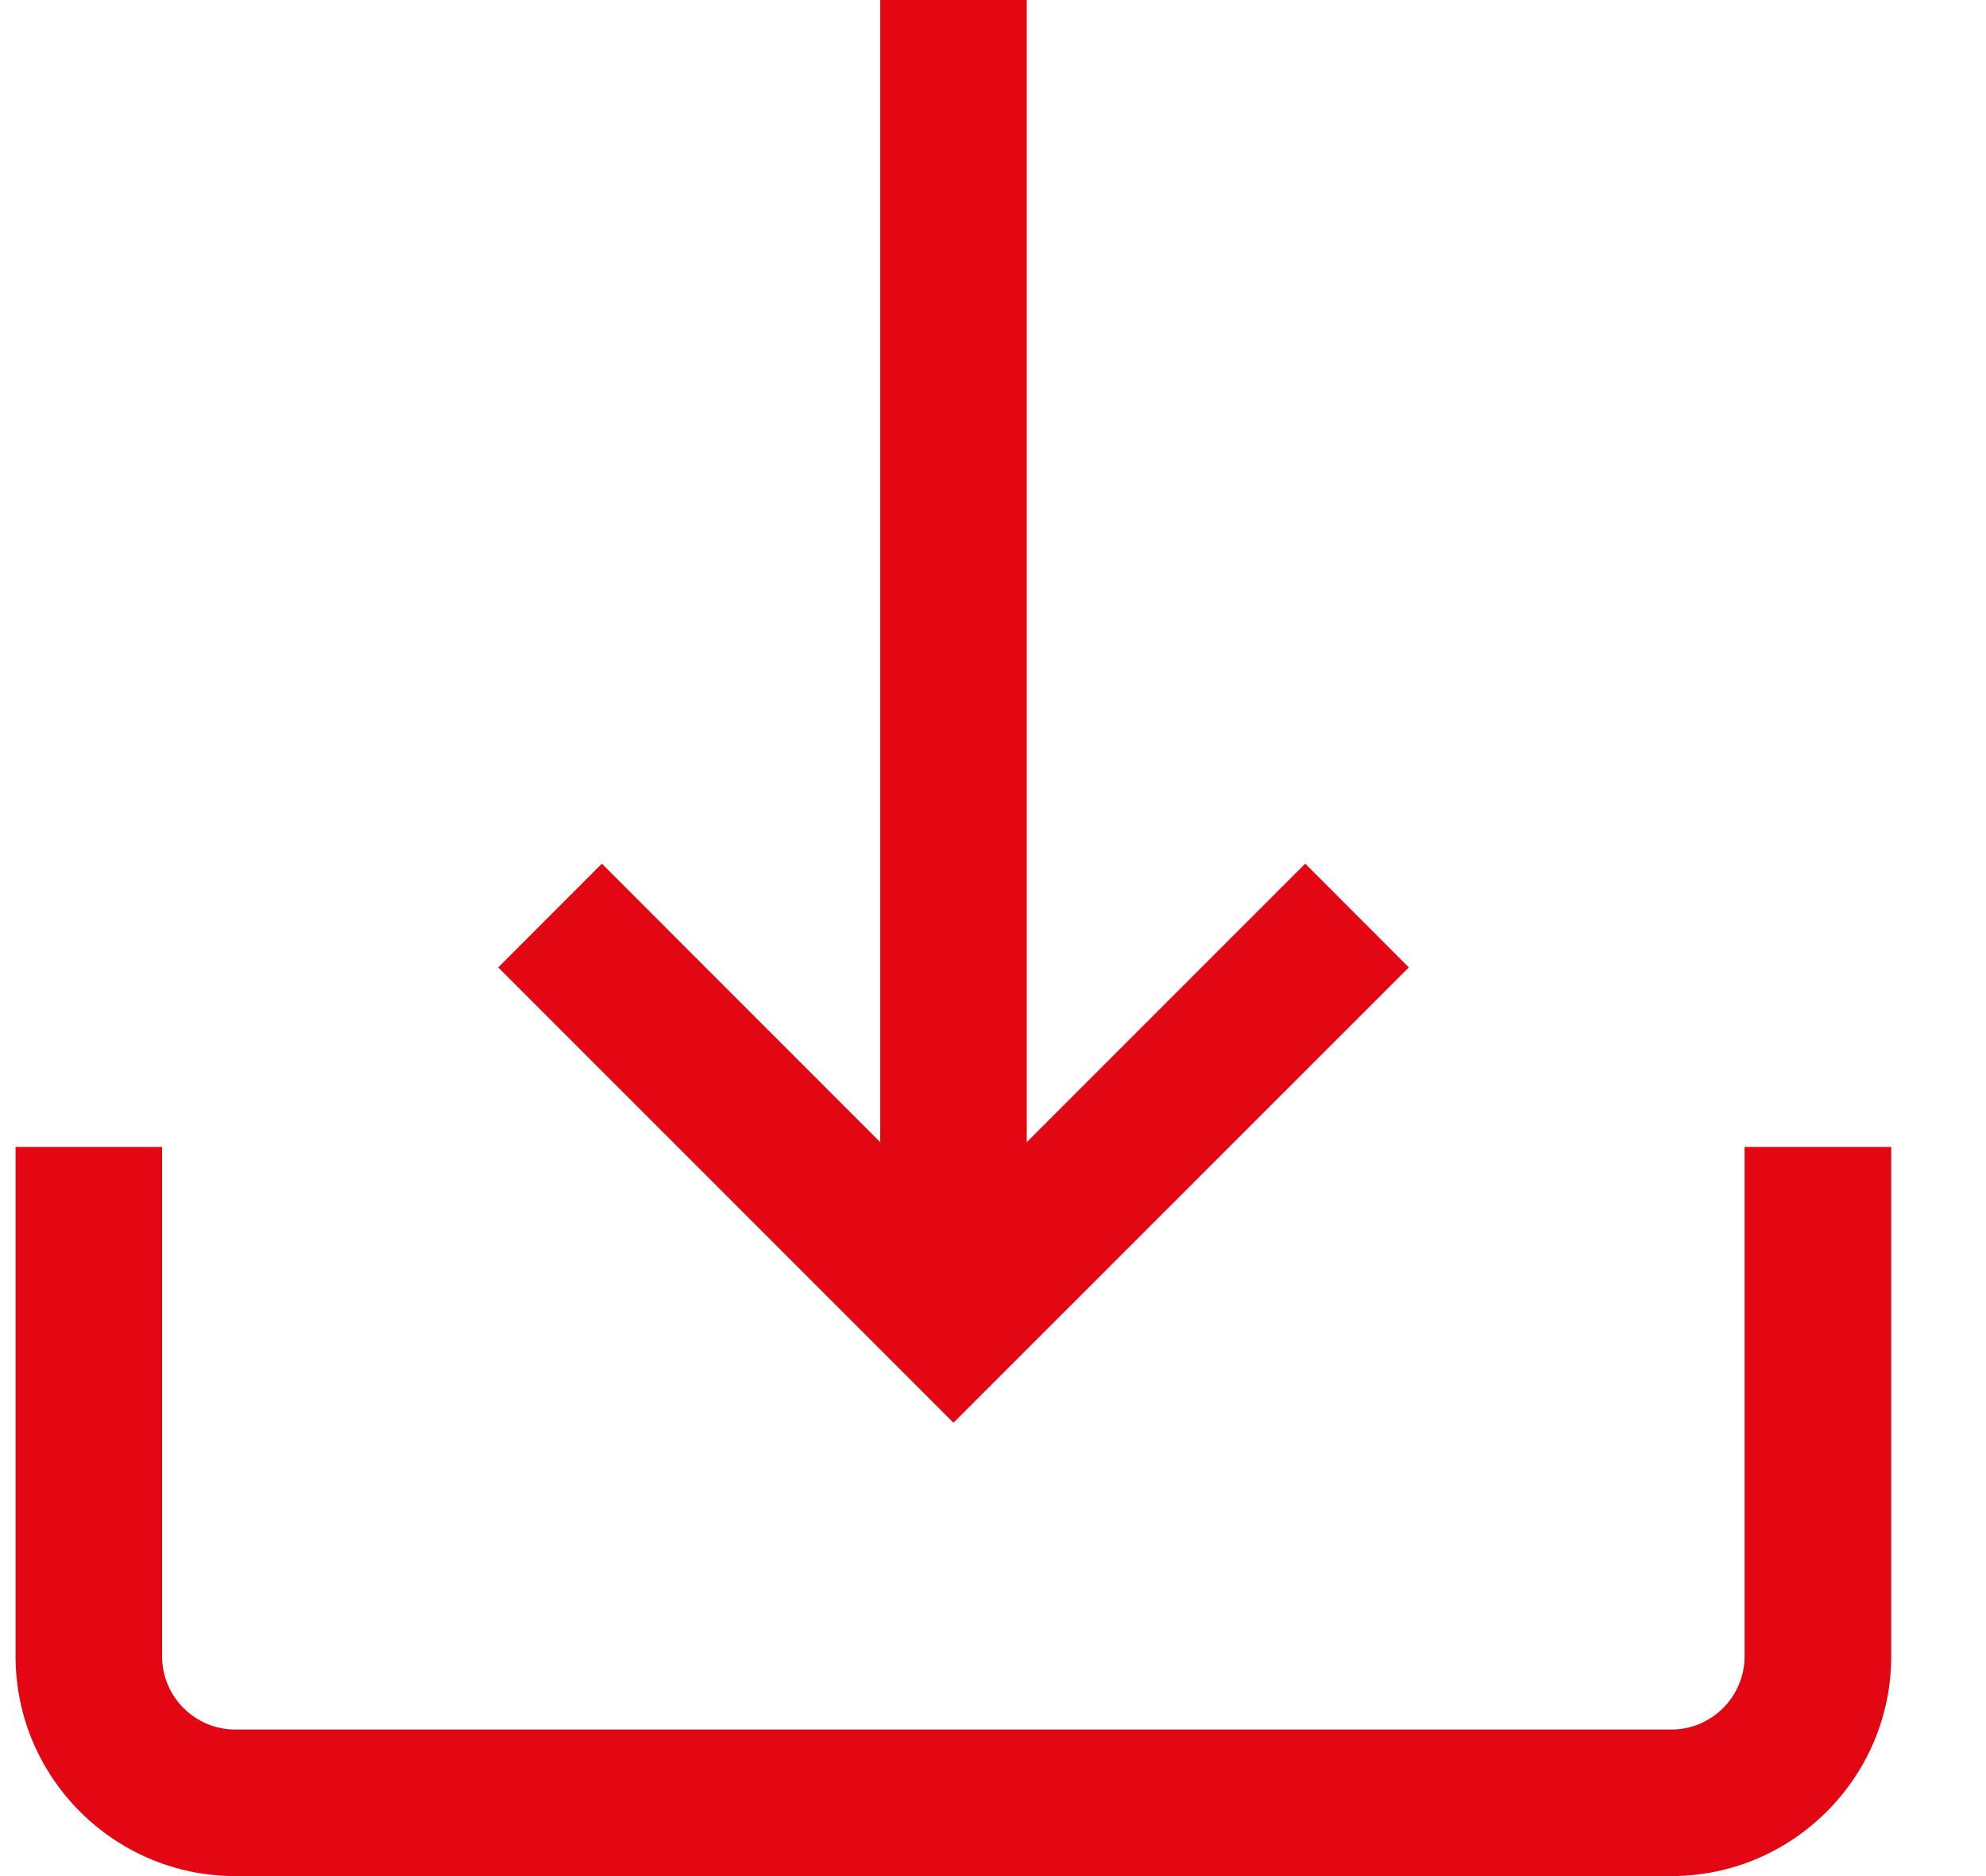
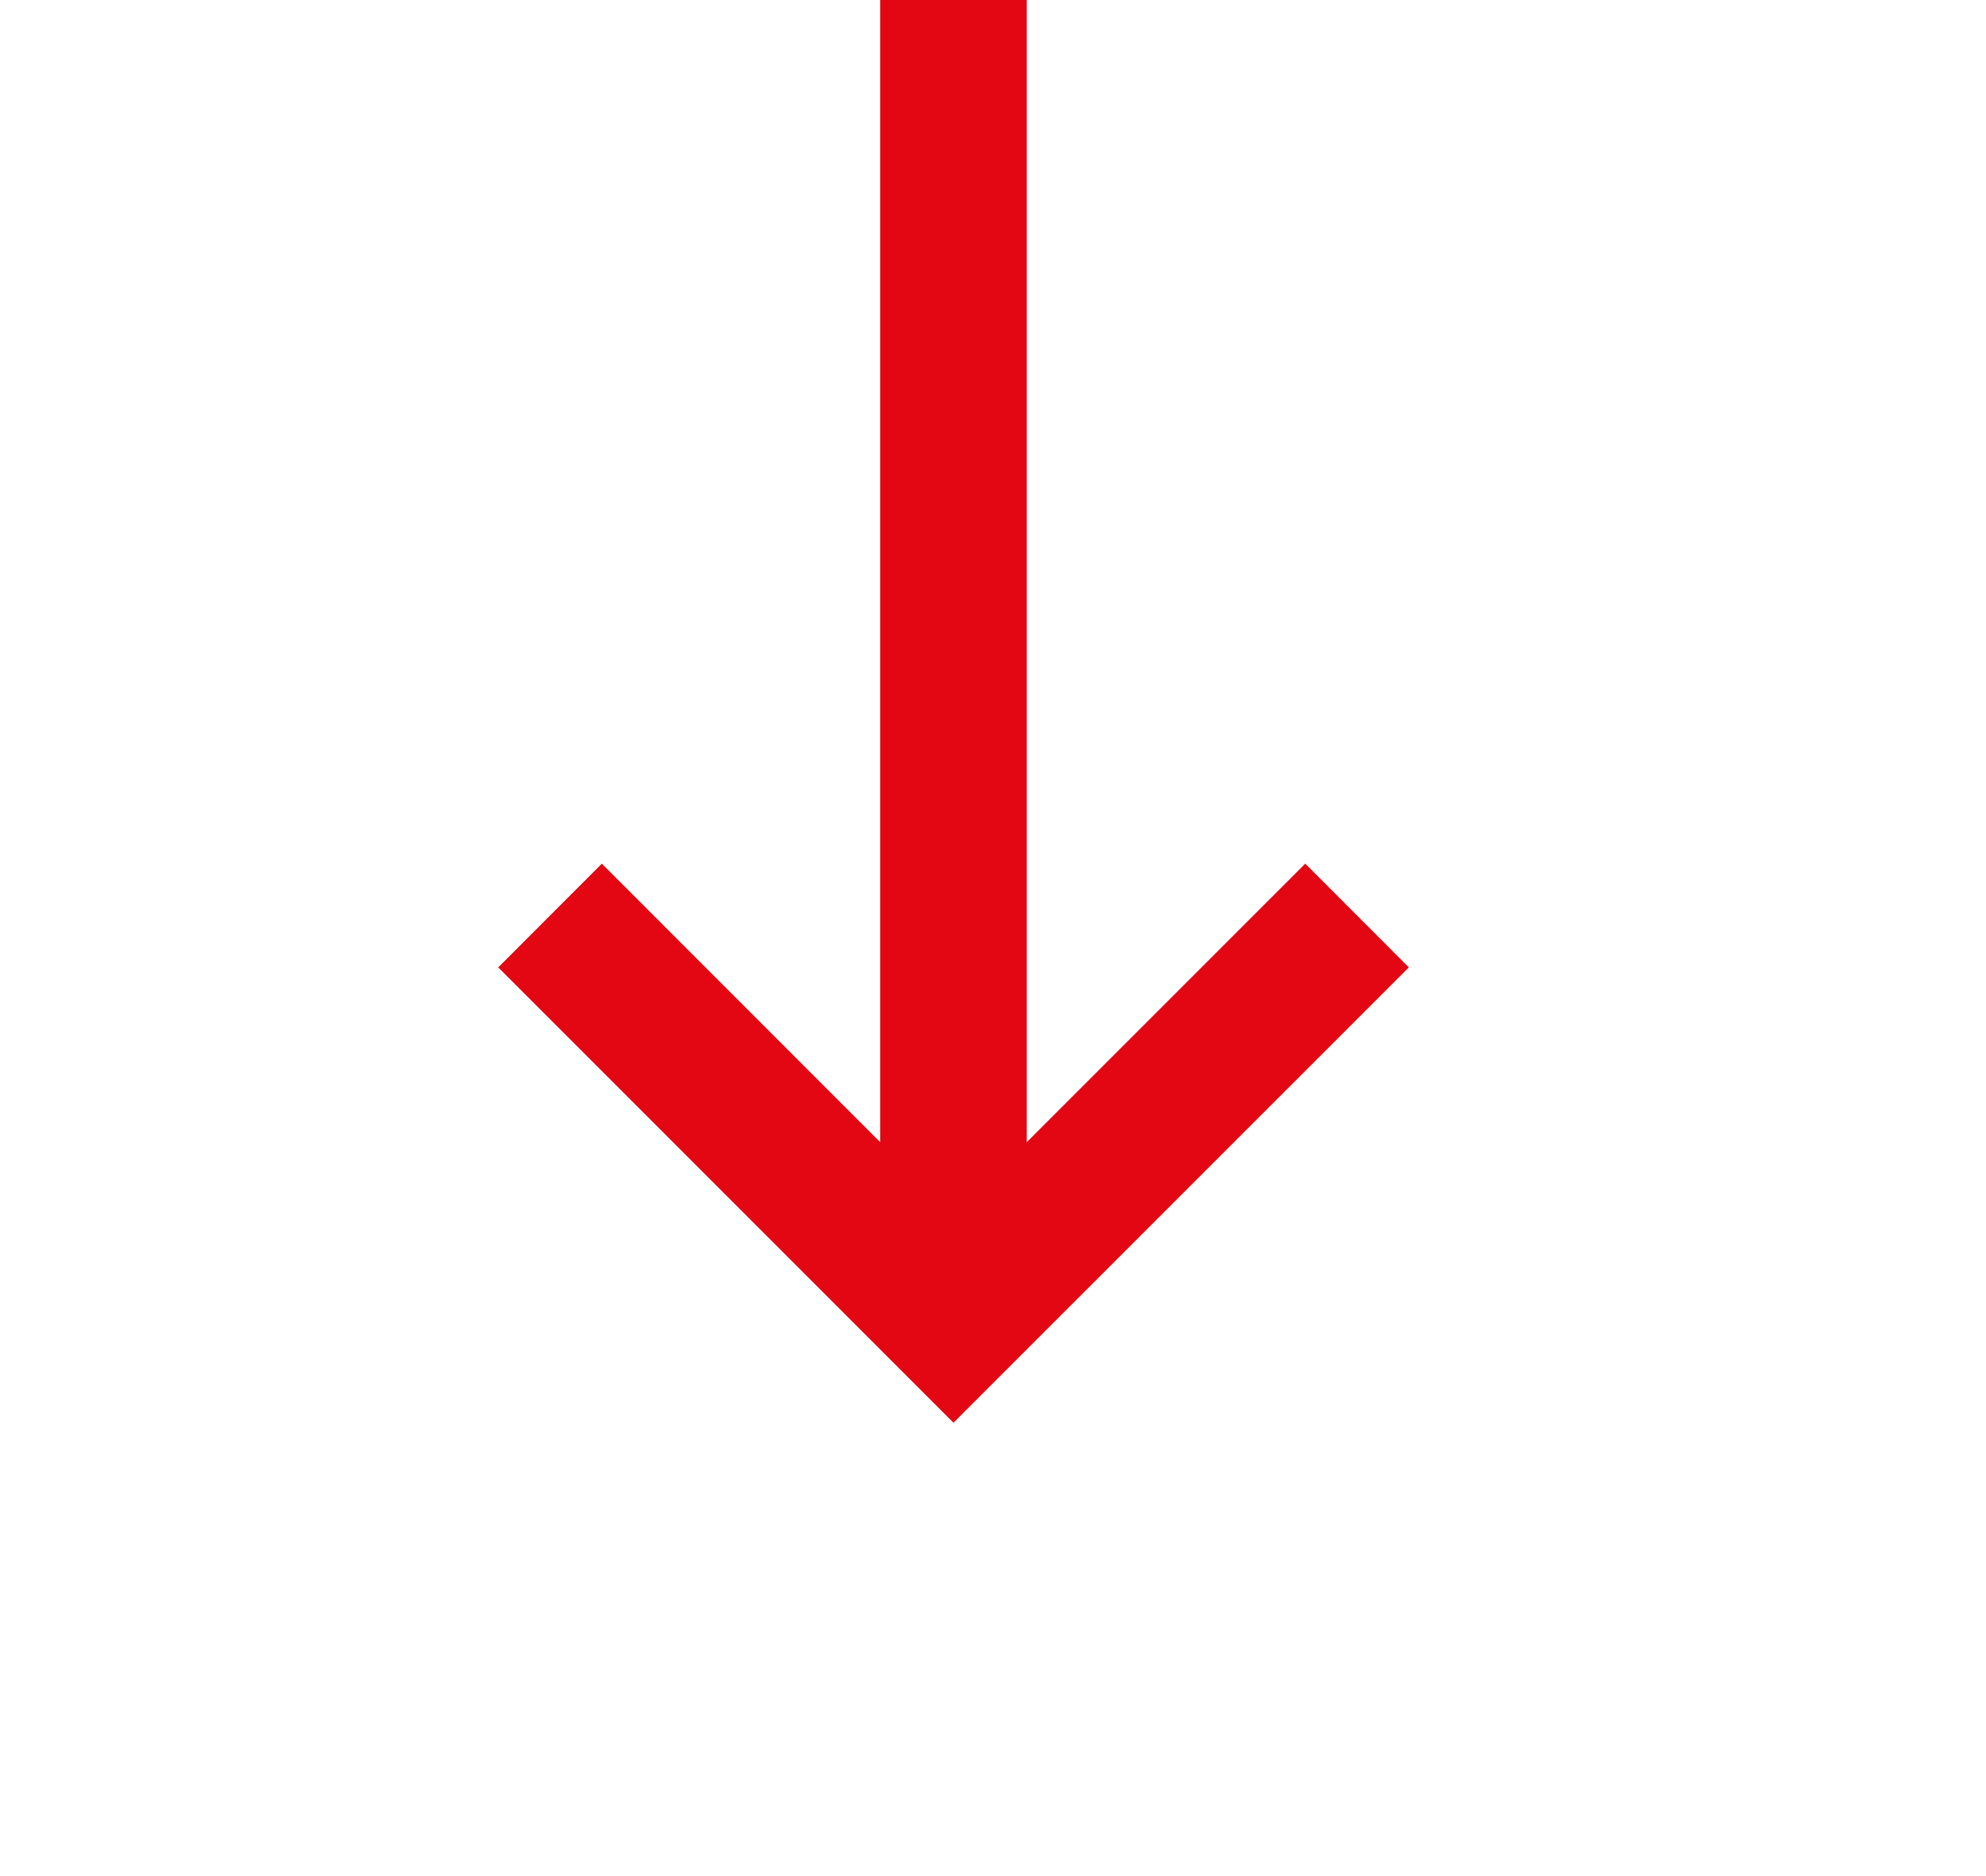
<svg xmlns="http://www.w3.org/2000/svg" width="18" height="17" viewBox="0 0 18 17" fill="none">
-   <path d="M15.812 10.393V15.008C15.812 15.374 15.514 15.672 15.148 15.672H2.133C1.766 15.672 1.469 15.374 1.469 15.008V10.393H0.141V15.008C0.141 16.106 1.034 17 2.133 17H15.148C16.247 17 17.141 16.106 17.141 15.008V10.393H15.812Z" fill="#E20713" />
  <path d="M11.83 7.826L9.306 10.35V0H7.978V10.35L5.455 7.826L4.516 8.766L8.642 12.892L12.769 8.766L11.83 7.826Z" fill="#E20713" />
</svg>